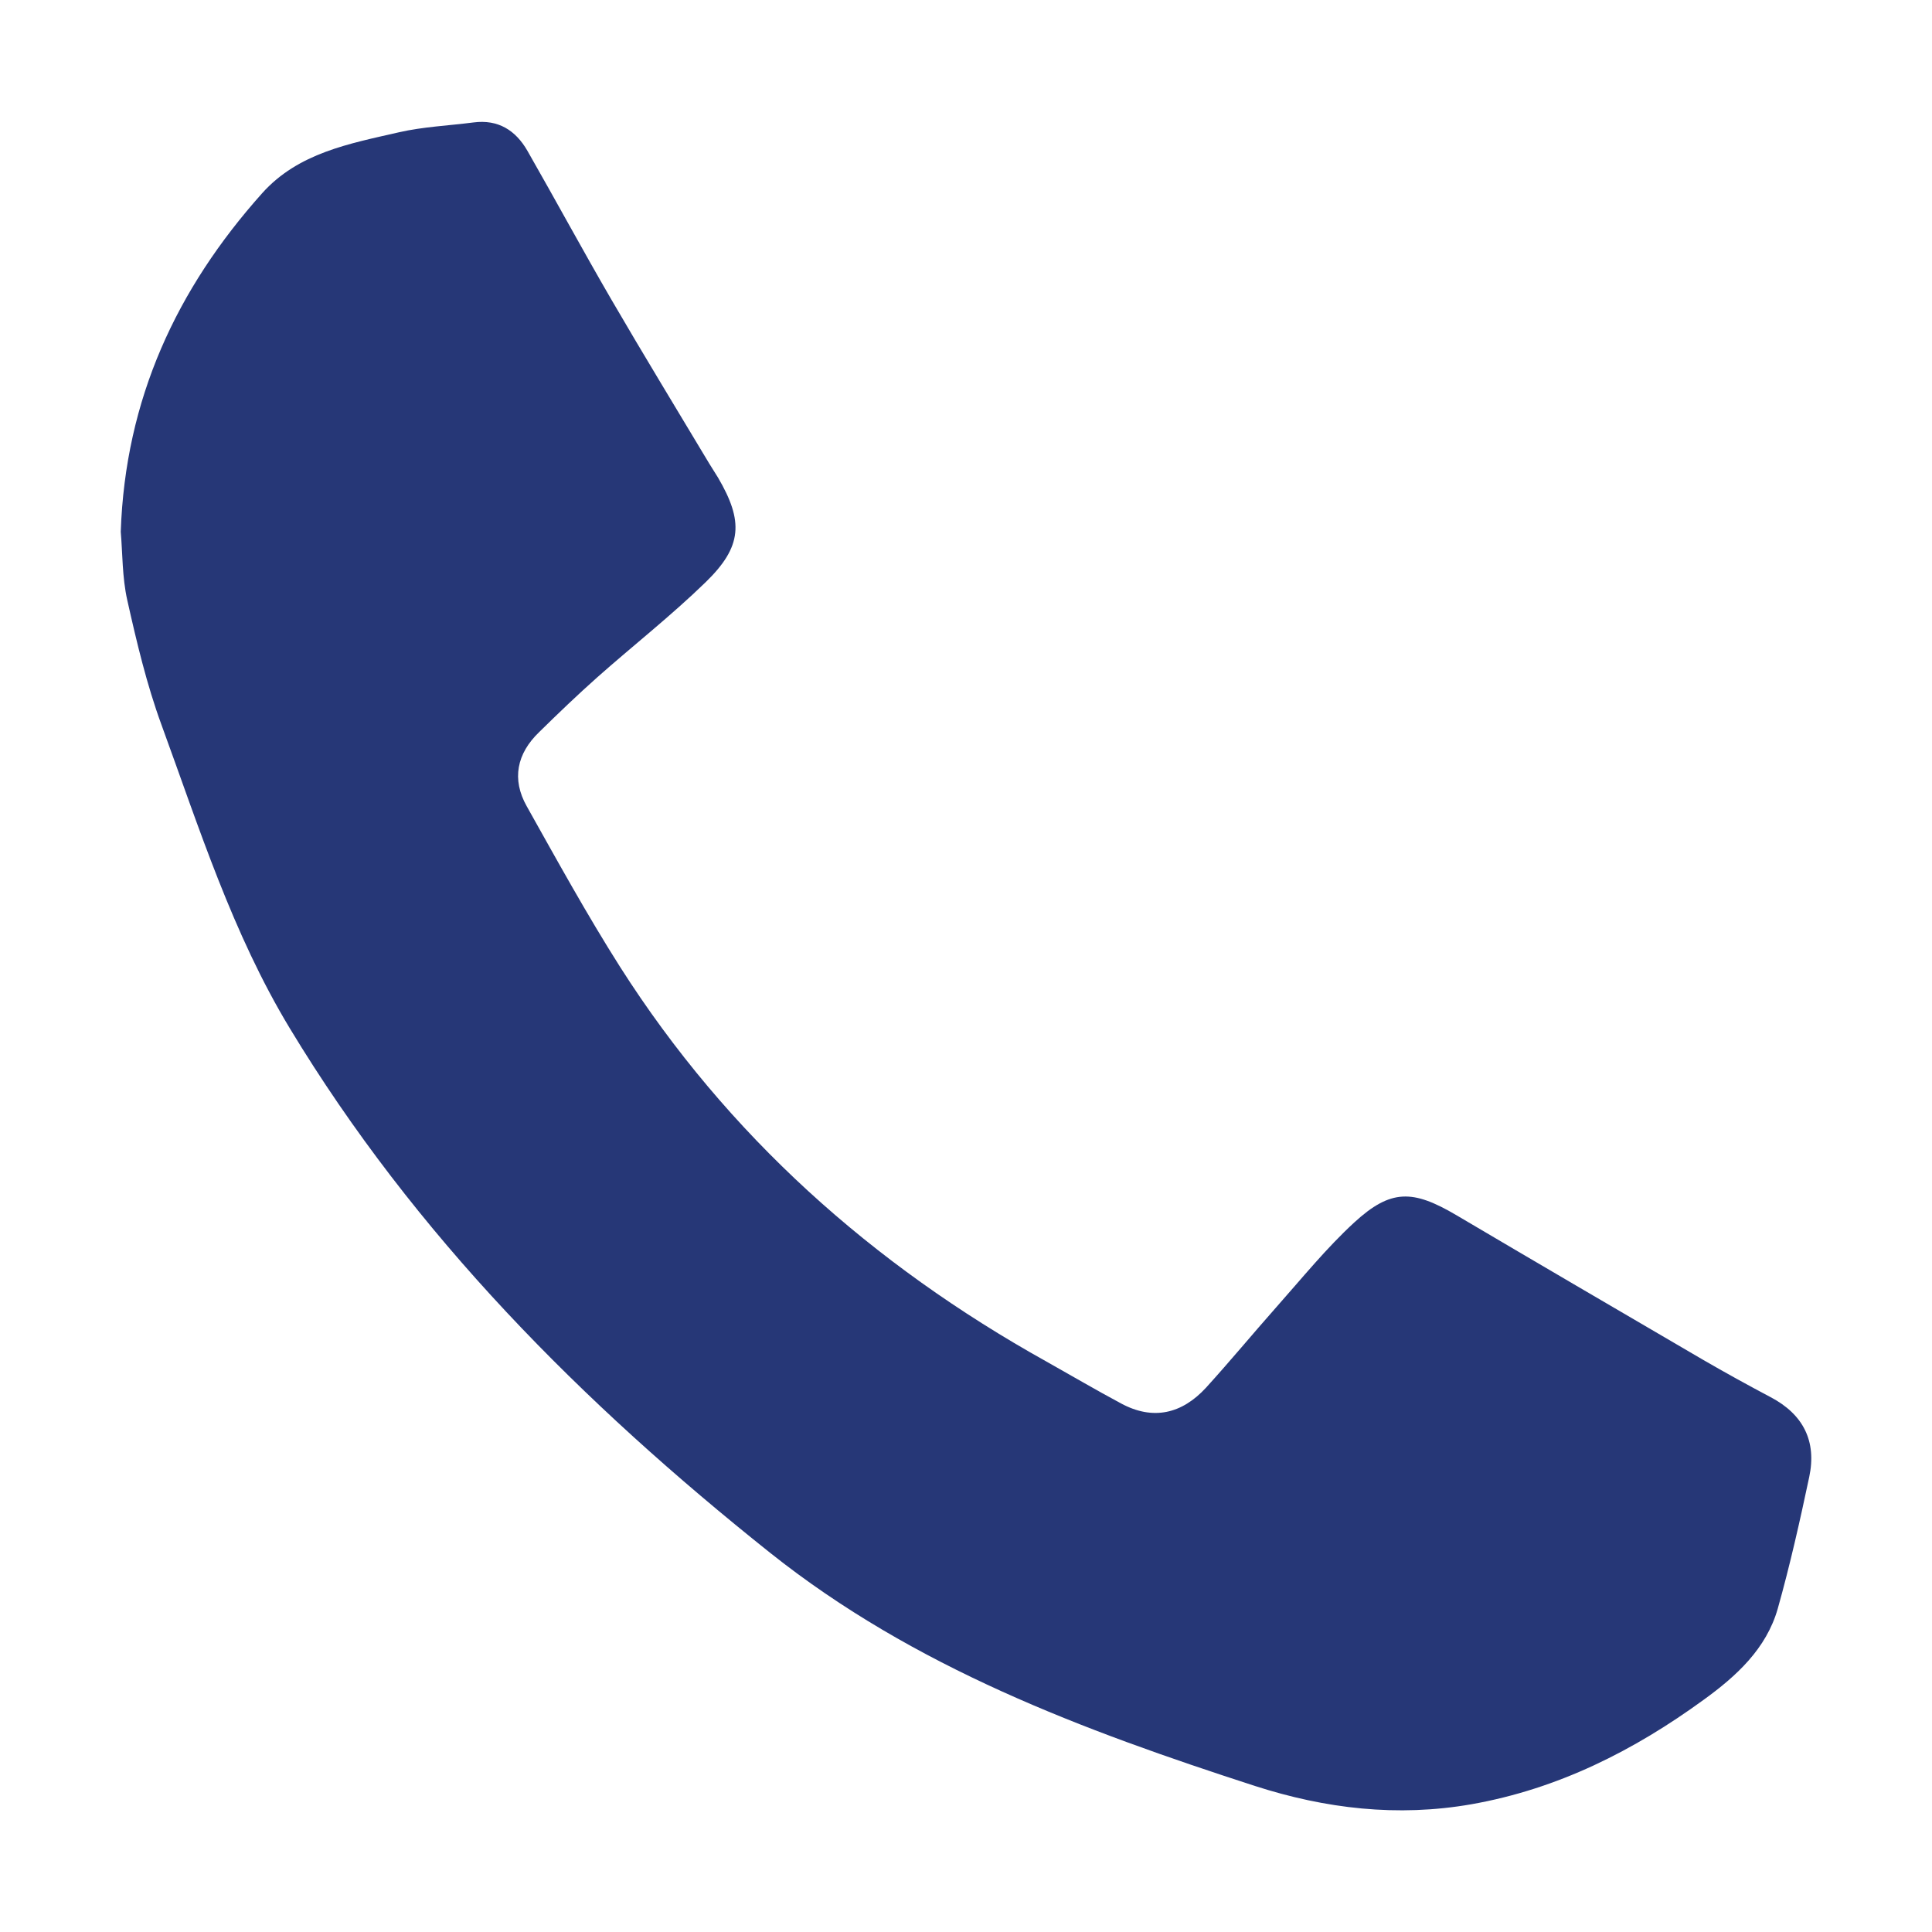
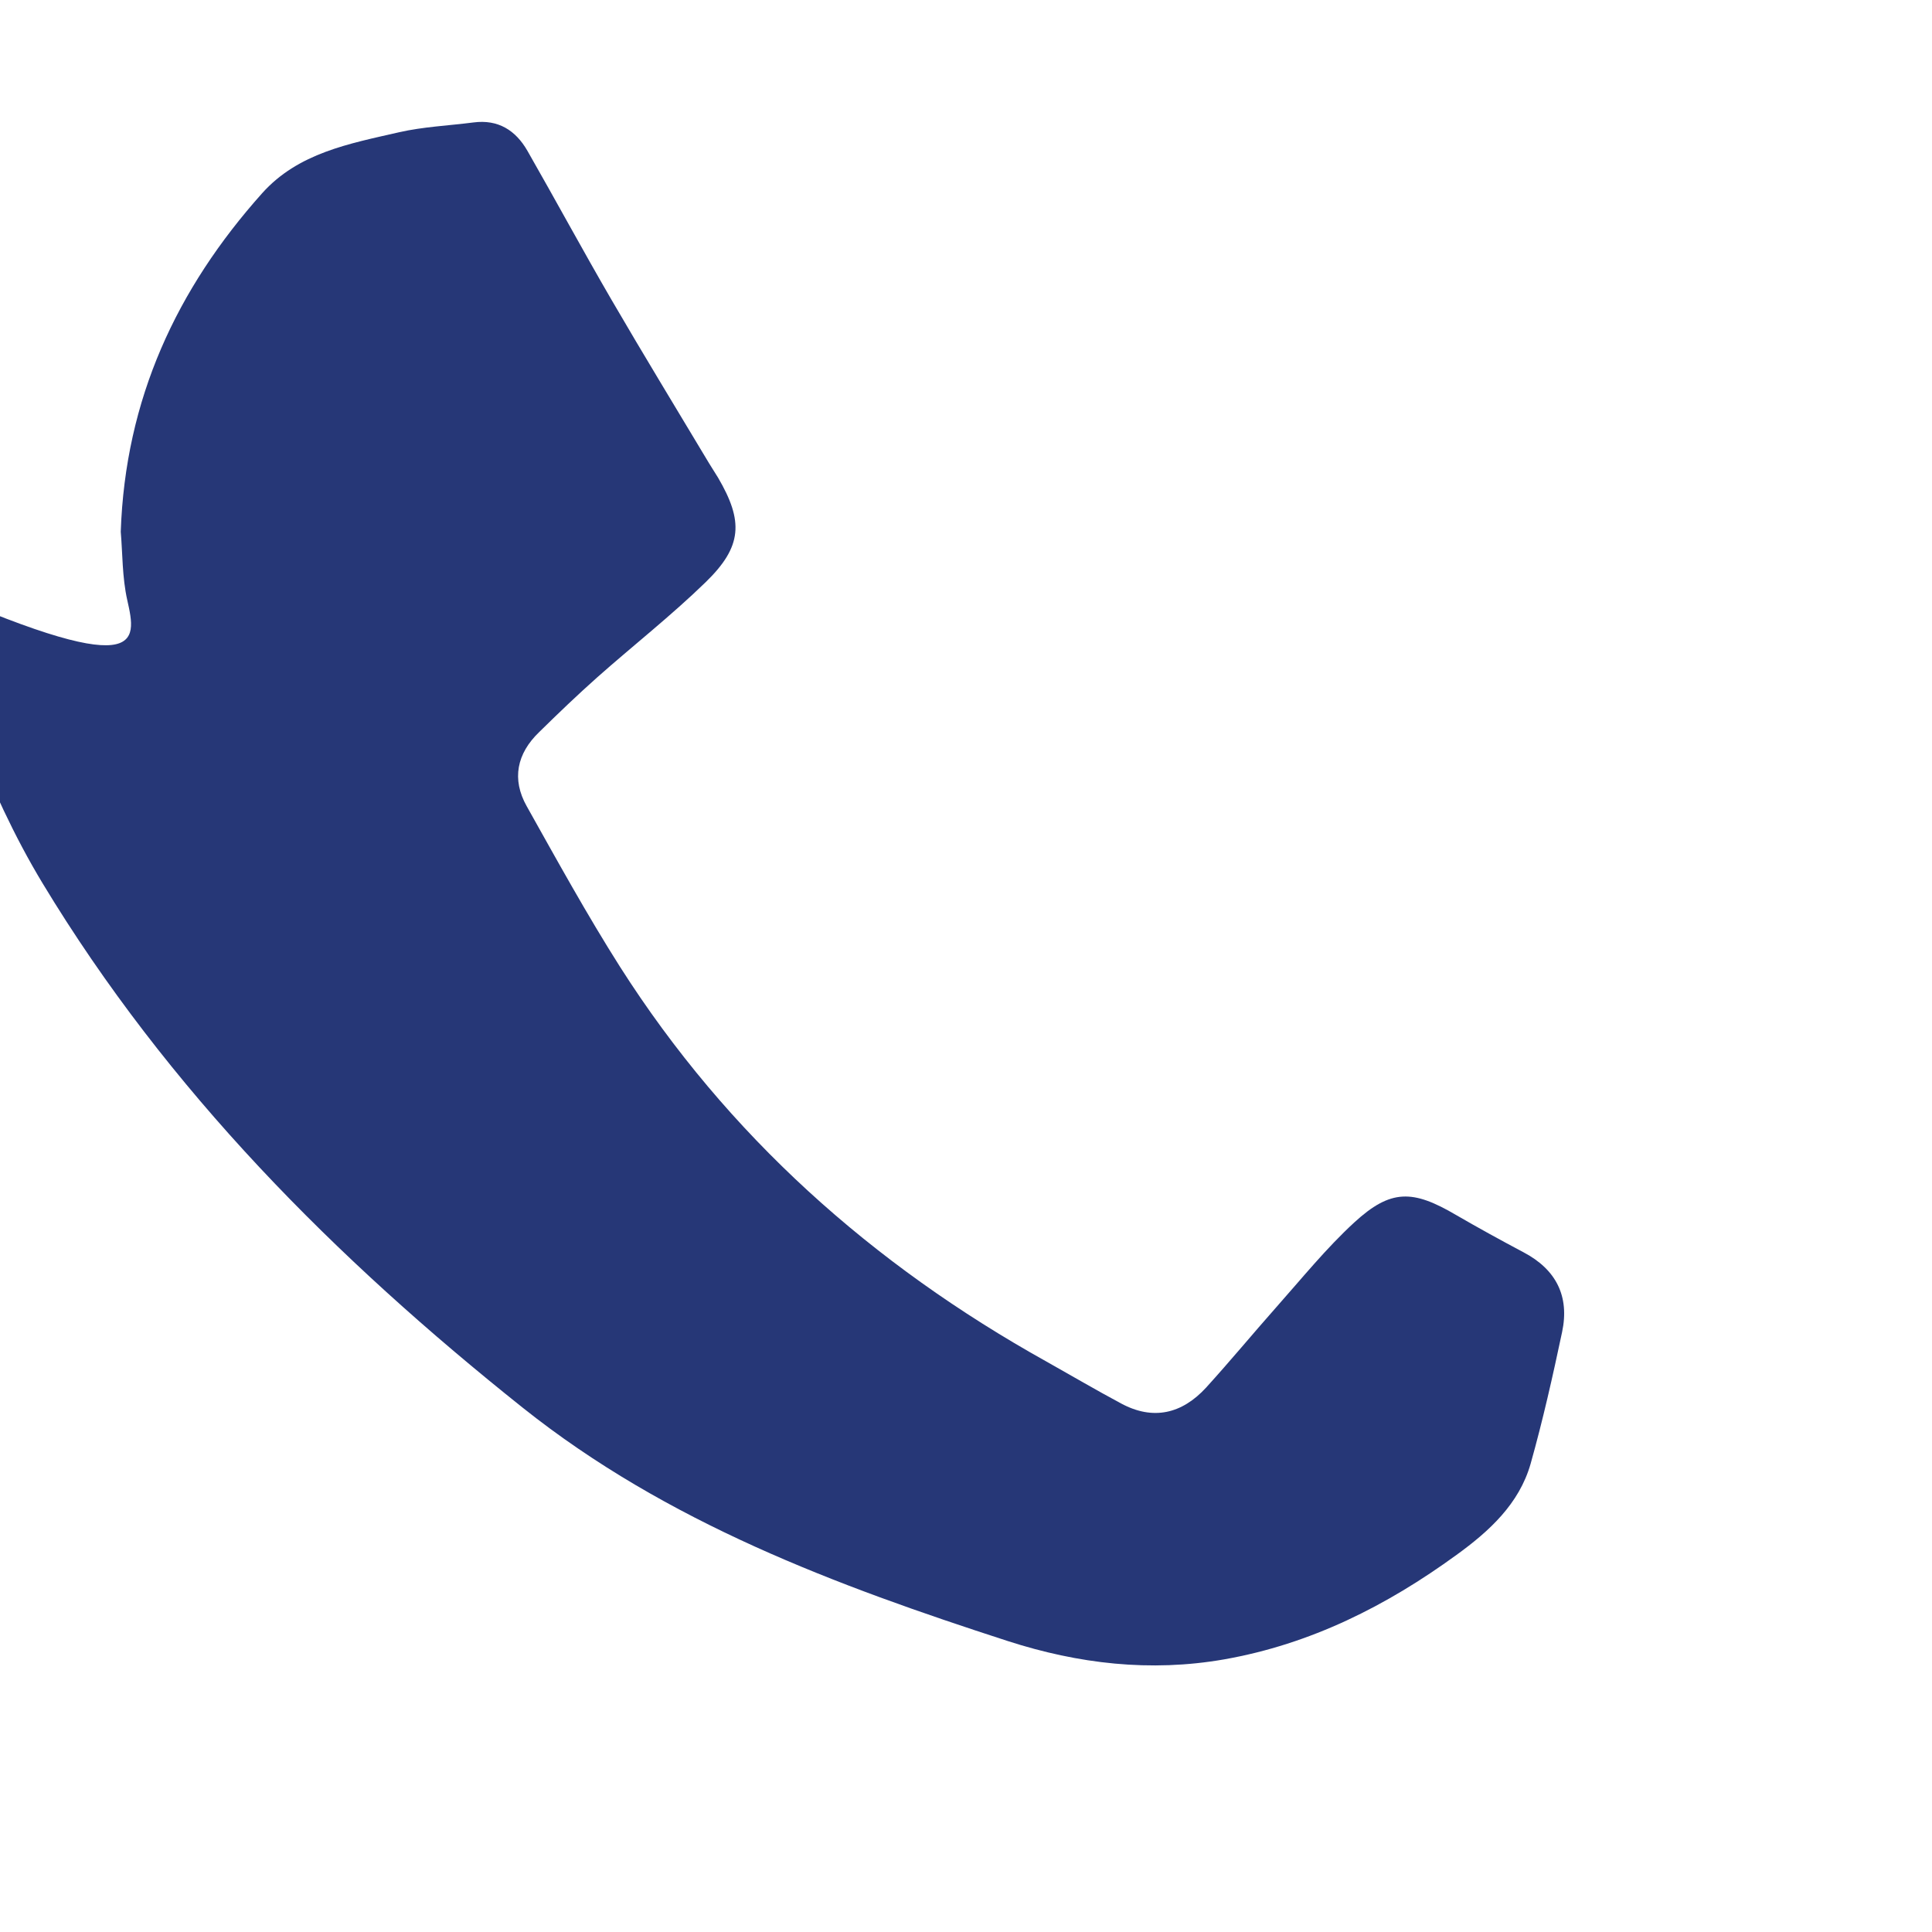
<svg xmlns="http://www.w3.org/2000/svg" version="1.1" id="Vrstva_1" x="0px" y="0px" width="24px" height="24px" viewBox="0 0 24 24" enable-background="new 0 0 24 24" xml:space="preserve">
-   <path fill-rule="evenodd" clip-rule="evenodd" fill="#263777" d="M1.5,6.606C1.556,4.958,2.194,3.59,3.255,2.402  c0.45-0.504,1.088-0.618,1.702-0.759c0.302-0.069,0.617-0.082,0.925-0.122c0.307-0.04,0.523,0.098,0.669,0.351  c0.353,0.617,0.69,1.241,1.047,1.855c0.396,0.681,0.807,1.354,1.211,2.029c0.035,0.059,0.075,0.117,0.11,0.176  c0.319,0.544,0.303,0.857-0.153,1.3c-0.429,0.417-0.9,0.786-1.348,1.183c-0.247,0.22-0.485,0.448-0.72,0.679  C6.42,9.361,6.354,9.68,6.543,10.015c0.376,0.671,0.749,1.349,1.161,1.998c1.334,2.094,3.133,3.696,5.294,4.9  c0.31,0.174,0.614,0.353,0.928,0.521c0.399,0.215,0.757,0.129,1.056-0.196c0.298-0.328,0.58-0.669,0.873-1  c0.316-0.356,0.618-0.73,0.968-1.052c0.454-0.417,0.727-0.409,1.263-0.094c1.021,0.603,2.045,1.201,3.07,1.8  c0.276,0.16,0.556,0.314,0.839,0.464c0.407,0.214,0.574,0.548,0.48,0.991c-0.116,0.548-0.239,1.096-0.391,1.636  c-0.142,0.499-0.514,0.838-0.92,1.132c-0.868,0.632-1.809,1.108-2.885,1.298c-0.92,0.161-1.815,0.055-2.689-0.227  c-2.139-0.693-4.234-1.472-6.024-2.897c-2.332-1.858-4.412-3.944-5.966-6.515c-0.712-1.178-1.125-2.488-1.594-3.77  C1.822,8.502,1.698,7.977,1.581,7.455C1.517,7.17,1.523,6.869,1.5,6.606z" />
+   <path fill-rule="evenodd" clip-rule="evenodd" fill="#263777" d="M1.5,6.606C1.556,4.958,2.194,3.59,3.255,2.402  c0.45-0.504,1.088-0.618,1.702-0.759c0.302-0.069,0.617-0.082,0.925-0.122c0.307-0.04,0.523,0.098,0.669,0.351  c0.353,0.617,0.69,1.241,1.047,1.855c0.396,0.681,0.807,1.354,1.211,2.029c0.035,0.059,0.075,0.117,0.11,0.176  c0.319,0.544,0.303,0.857-0.153,1.3c-0.429,0.417-0.9,0.786-1.348,1.183c-0.247,0.22-0.485,0.448-0.72,0.679  C6.42,9.361,6.354,9.68,6.543,10.015c0.376,0.671,0.749,1.349,1.161,1.998c1.334,2.094,3.133,3.696,5.294,4.9  c0.31,0.174,0.614,0.353,0.928,0.521c0.399,0.215,0.757,0.129,1.056-0.196c0.298-0.328,0.58-0.669,0.873-1  c0.316-0.356,0.618-0.73,0.968-1.052c0.454-0.417,0.727-0.409,1.263-0.094c0.276,0.16,0.556,0.314,0.839,0.464c0.407,0.214,0.574,0.548,0.48,0.991c-0.116,0.548-0.239,1.096-0.391,1.636  c-0.142,0.499-0.514,0.838-0.92,1.132c-0.868,0.632-1.809,1.108-2.885,1.298c-0.92,0.161-1.815,0.055-2.689-0.227  c-2.139-0.693-4.234-1.472-6.024-2.897c-2.332-1.858-4.412-3.944-5.966-6.515c-0.712-1.178-1.125-2.488-1.594-3.77  C1.822,8.502,1.698,7.977,1.581,7.455C1.517,7.17,1.523,6.869,1.5,6.606z" />
</svg>